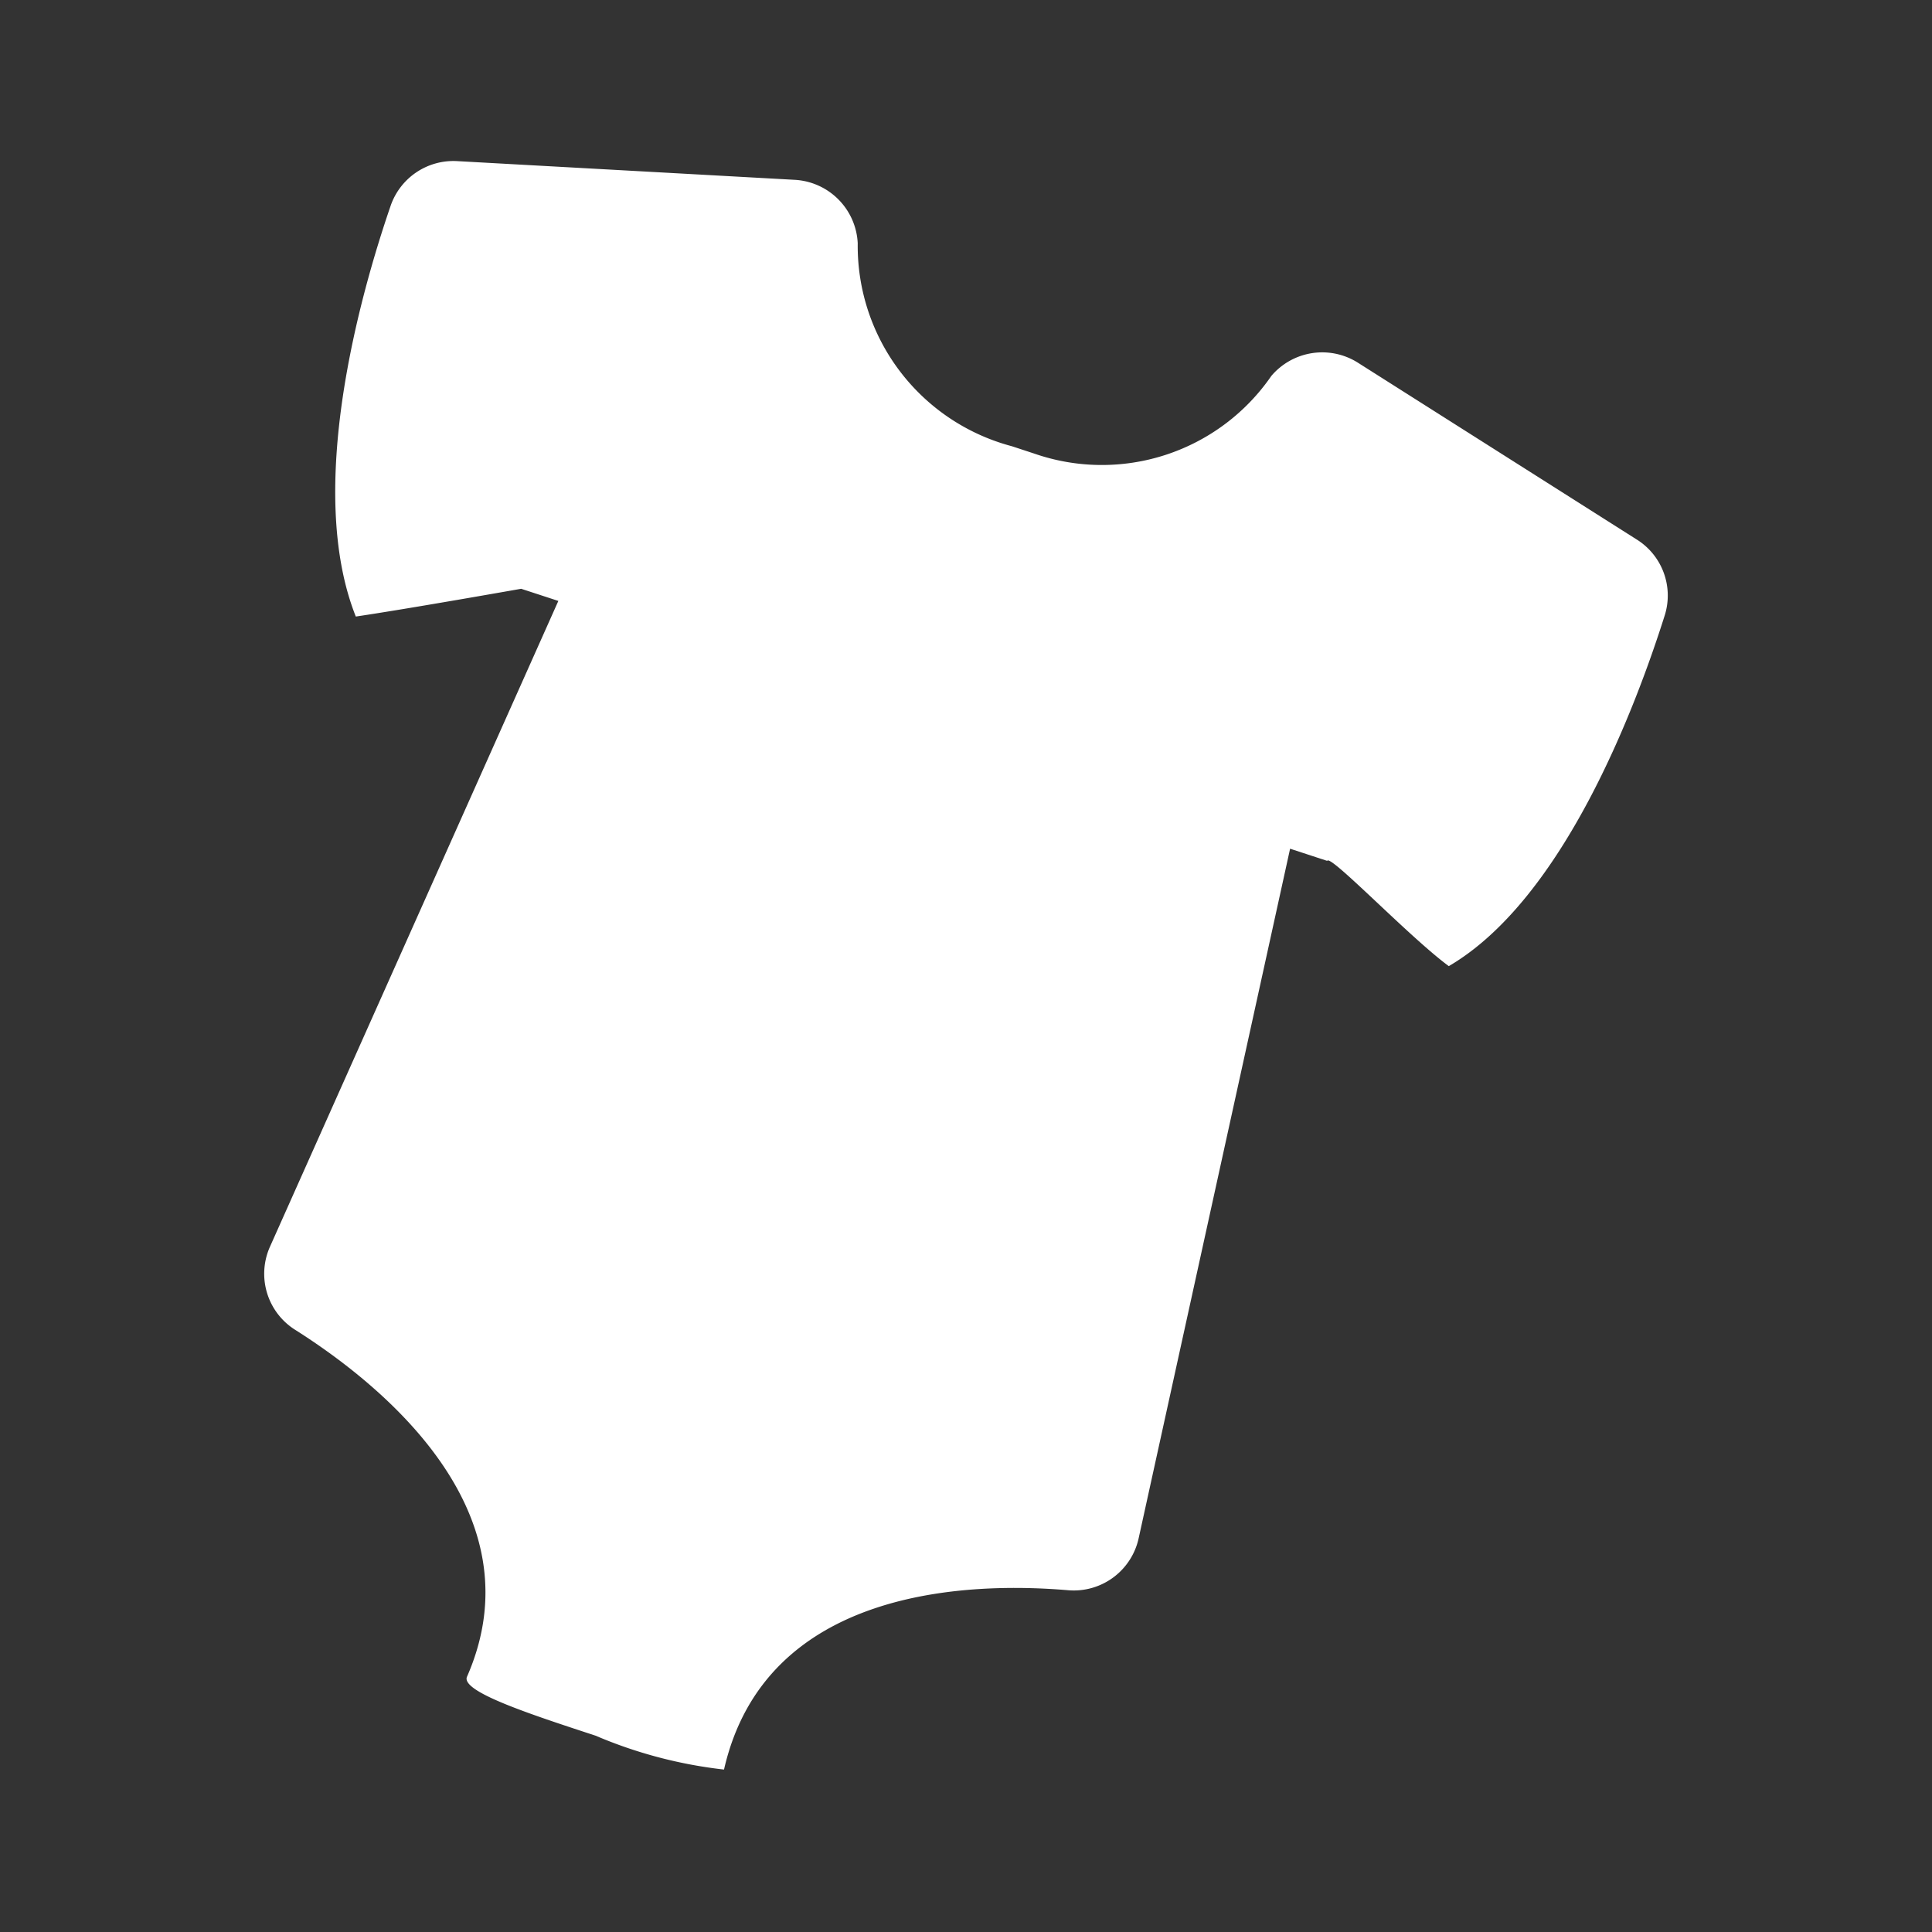
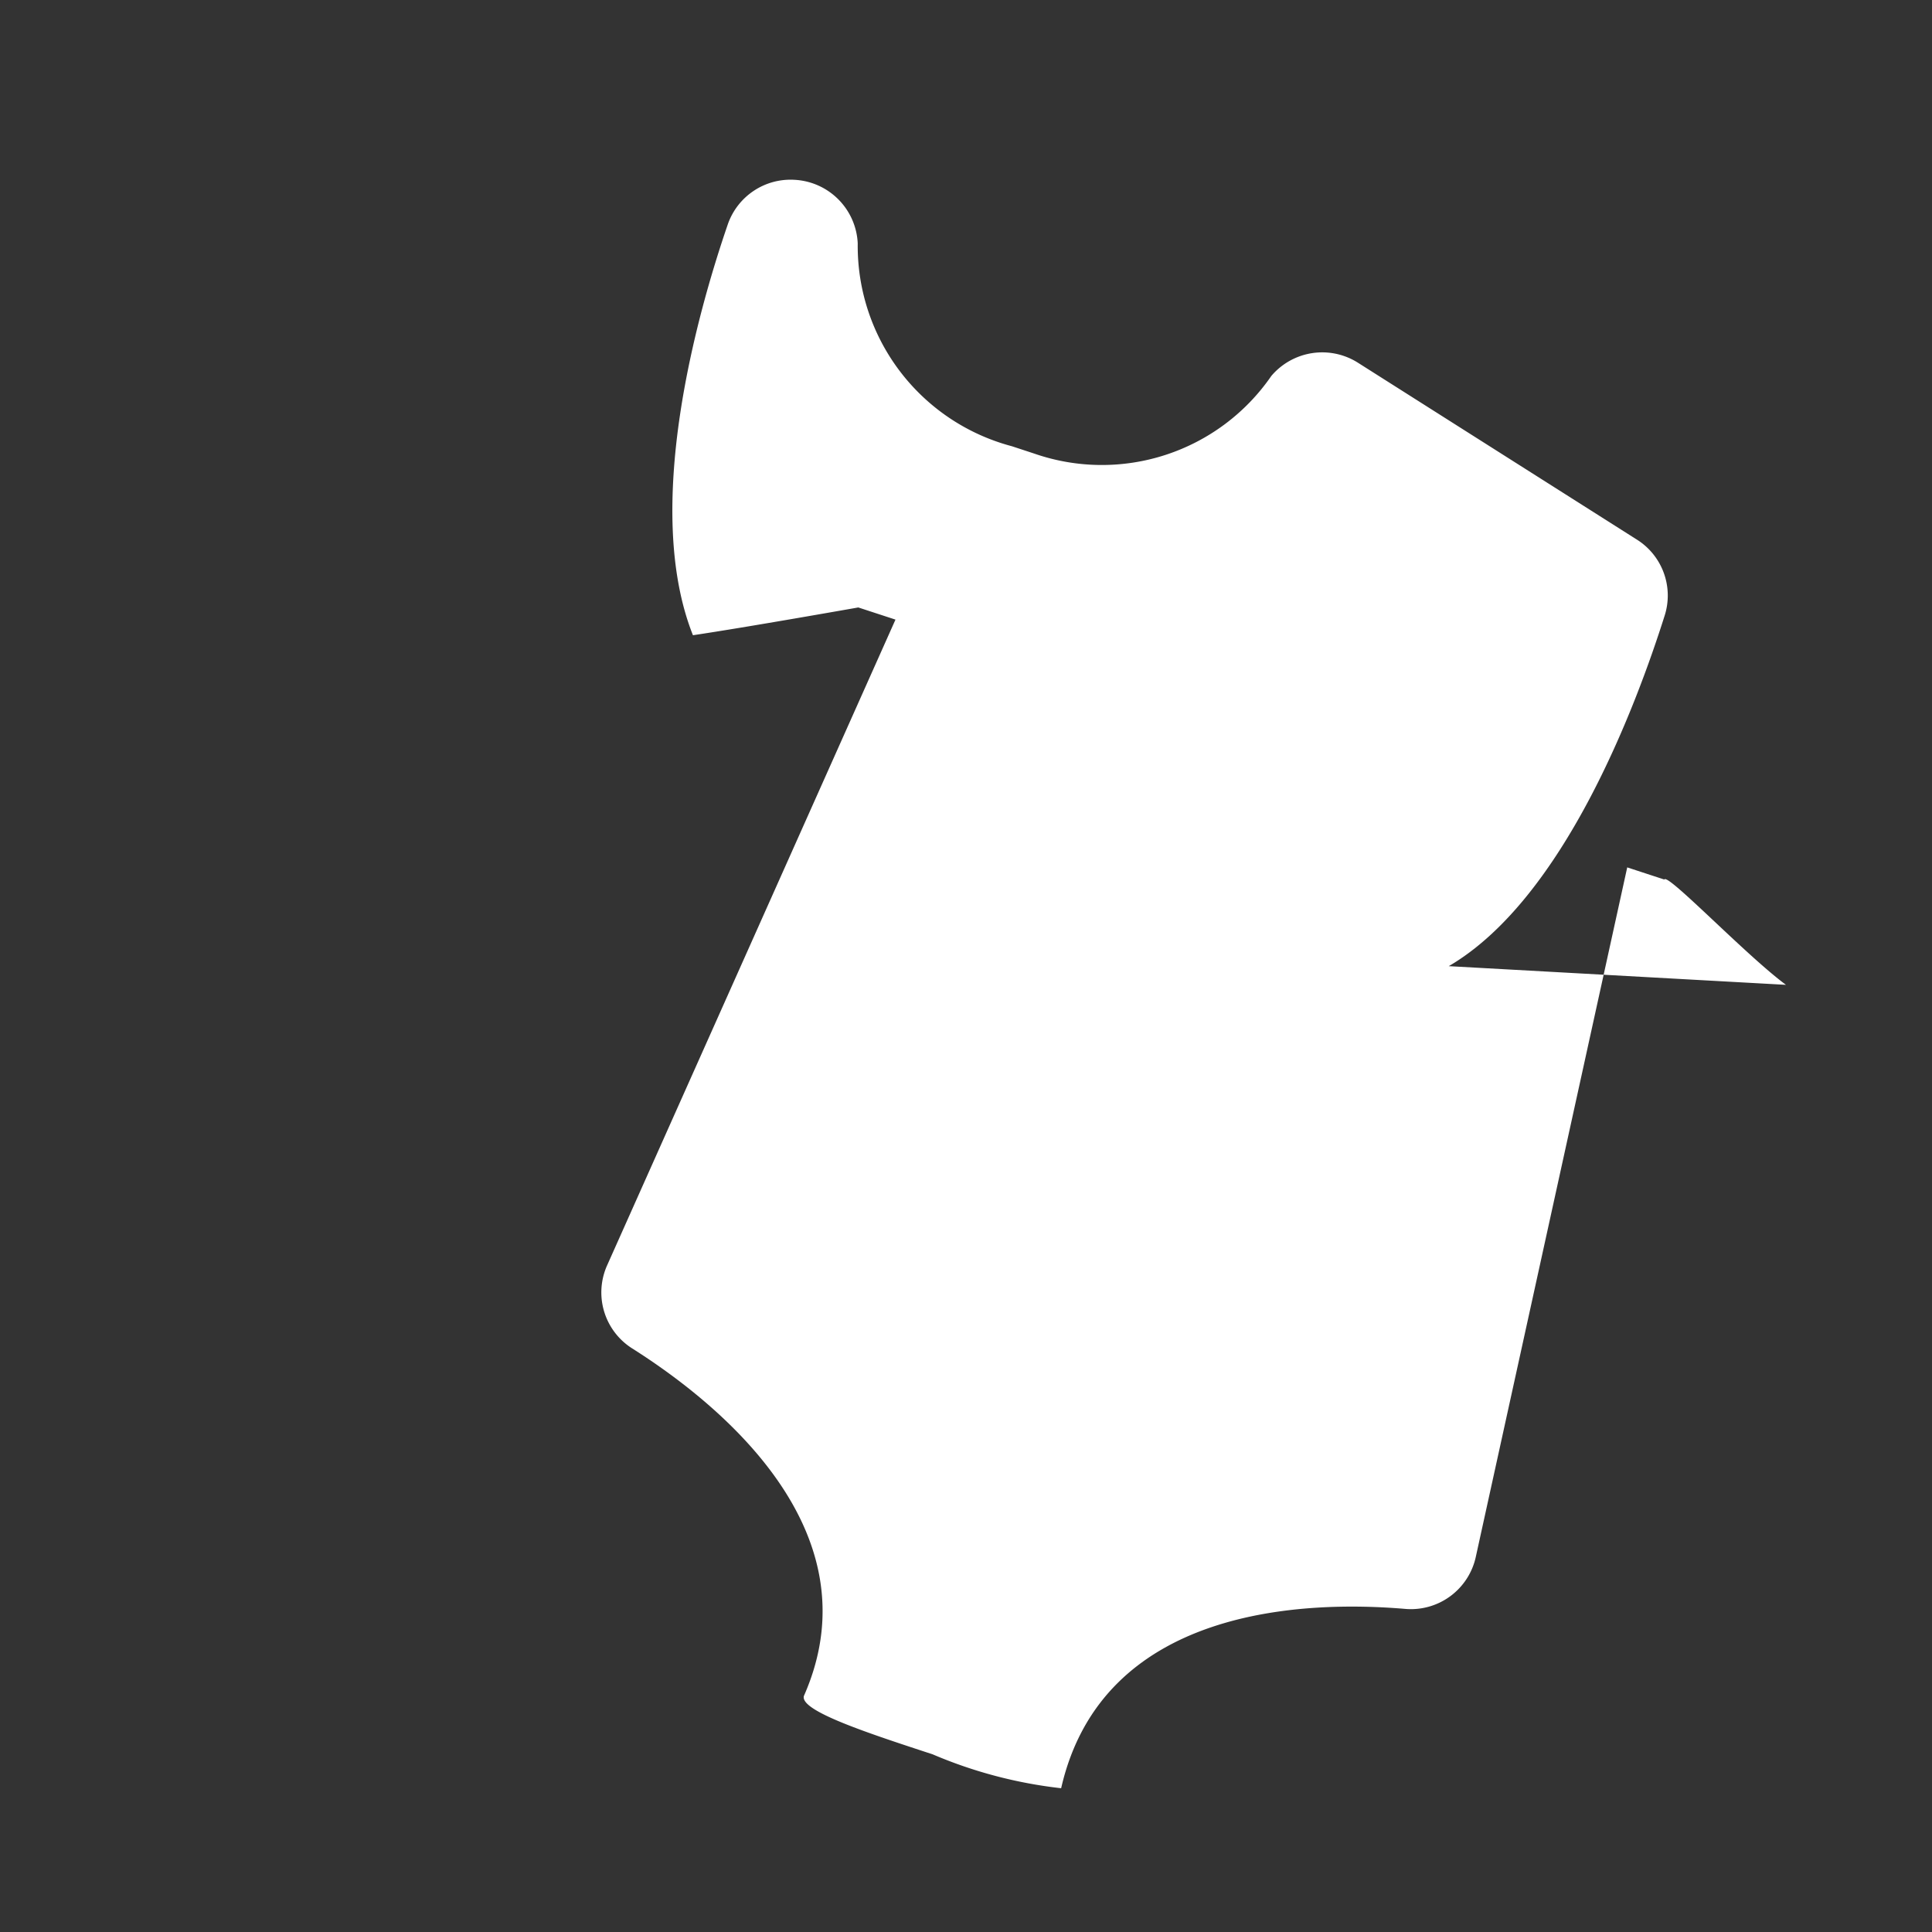
<svg xmlns="http://www.w3.org/2000/svg" width="24" height="24" viewBox="0 0 24 24" pointer-events="none" role="img" data-dmid="dm-romper" aria-labelledby="dmRomperIconTitle dmRomperIconDesc">
  <rect x="0" y="0" width="24" height="24" fill="#333333" stroke="none" />
  <title id="dmRomperIconTitle">Kindertextilien</title>
  <desc id="dmRomperIconDesc">Strampler für Kleinkind</desc>
-   <path d="m17.997 12.002c1.427-.834 2.325-3.225 2.683-4.358a.821.821 0 0 0 -.351-.944l-3.46-2.194a.829.829 0 0 0 -1.076.164 2.557 2.557 0 0 1 -2.947.964l-.277-.091a2.574 2.574 0 0 1 -1.914-2.52.829.829 0 0 0 -.78-.789l-4.188-.232a.825.825 0 0 0 -.834.553c-.379 1.104-1.062 3.521-.433 5.104.643-.095 2.054-.345 2.054-.345l.462.151-3.58 8.017a.823.823 0 0 0 .302 1.032c1.06.669 3.05 2.257 2.141 4.32-.06.183.769.455 1.599.727a5.668 5.668 0 0 0 1.596.421c.515-2.258 3.033-2.334 4.282-2.227a.825.825 0 0 0 .87-.652l1.88-8.56.461.151c.032-.091 1.017.944 1.511 1.308z" fill="#ffffff" />
+   <path d="m17.997 12.002c1.427-.834 2.325-3.225 2.683-4.358a.821.821 0 0 0 -.351-.944l-3.46-2.194a.829.829 0 0 0 -1.076.164 2.557 2.557 0 0 1 -2.947.964l-.277-.091a2.574 2.574 0 0 1 -1.914-2.52.829.829 0 0 0 -.78-.789a.825.825 0 0 0 -.834.553c-.379 1.104-1.062 3.521-.433 5.104.643-.095 2.054-.345 2.054-.345l.462.151-3.58 8.017a.823.823 0 0 0 .302 1.032c1.06.669 3.05 2.257 2.141 4.32-.06.183.769.455 1.599.727a5.668 5.668 0 0 0 1.596.421c.515-2.258 3.033-2.334 4.282-2.227a.825.825 0 0 0 .87-.652l1.88-8.56.461.151c.032-.091 1.017.944 1.511 1.308z" fill="#ffffff" />
</svg>